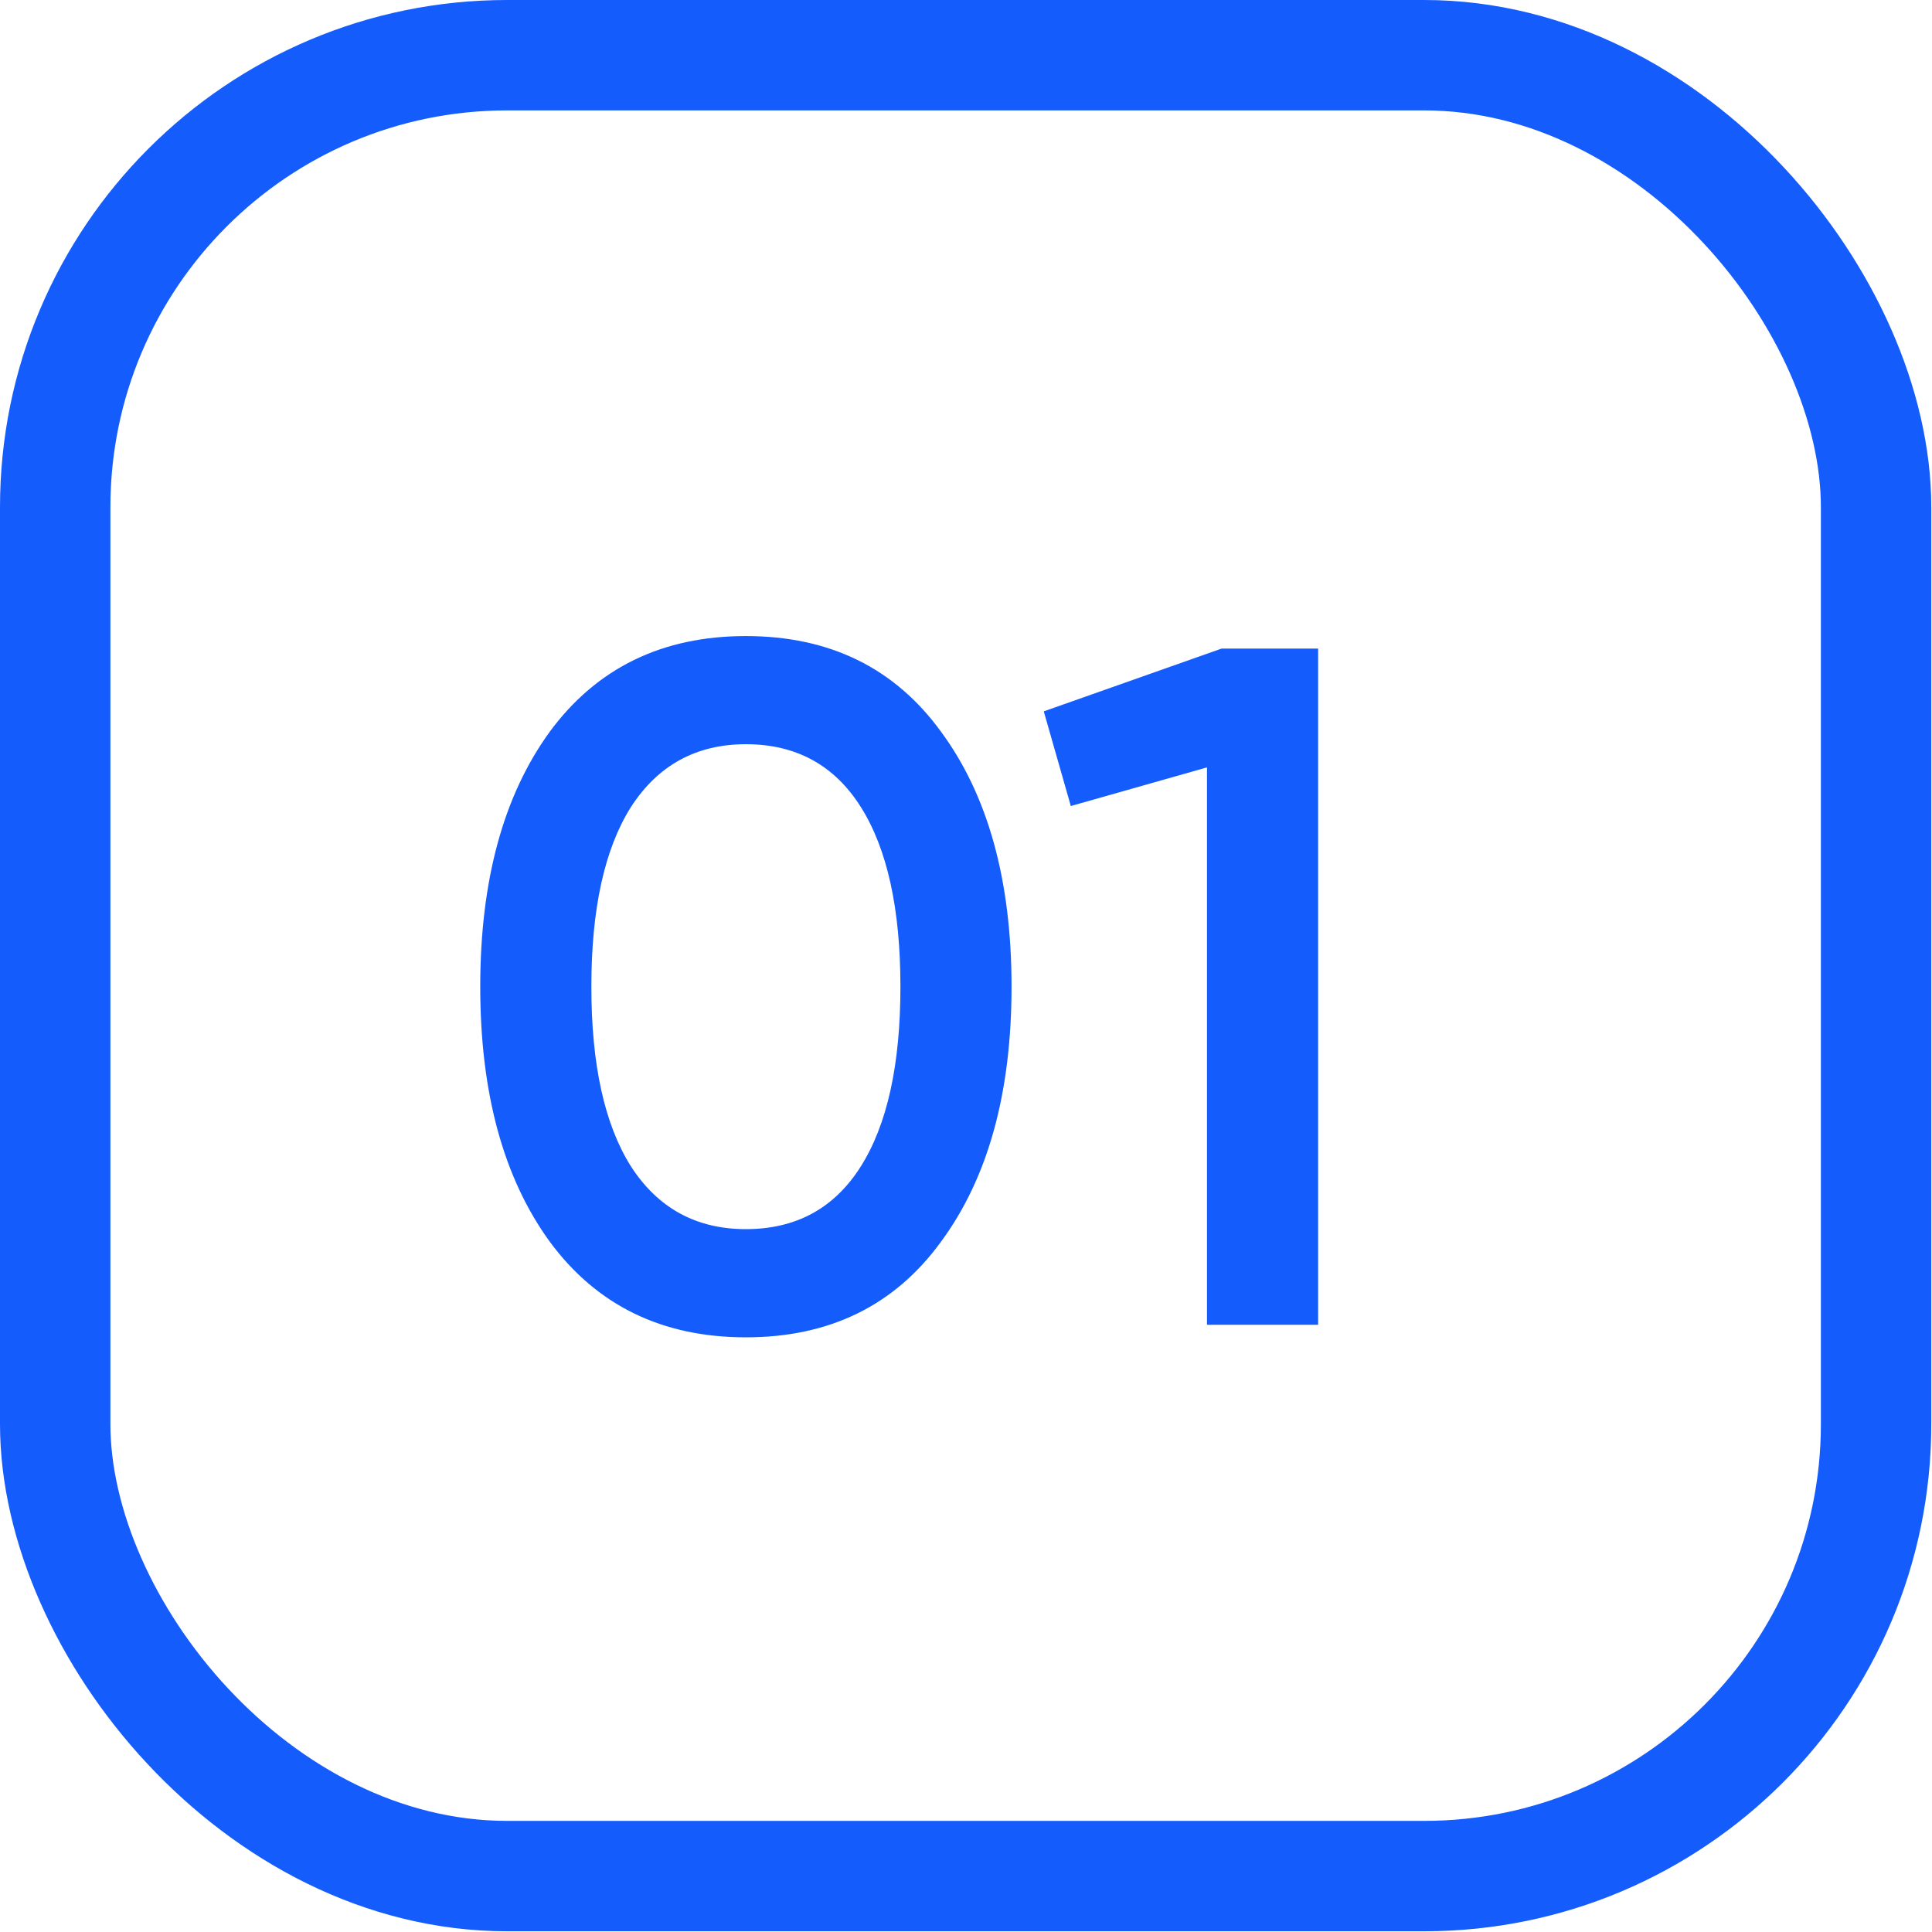
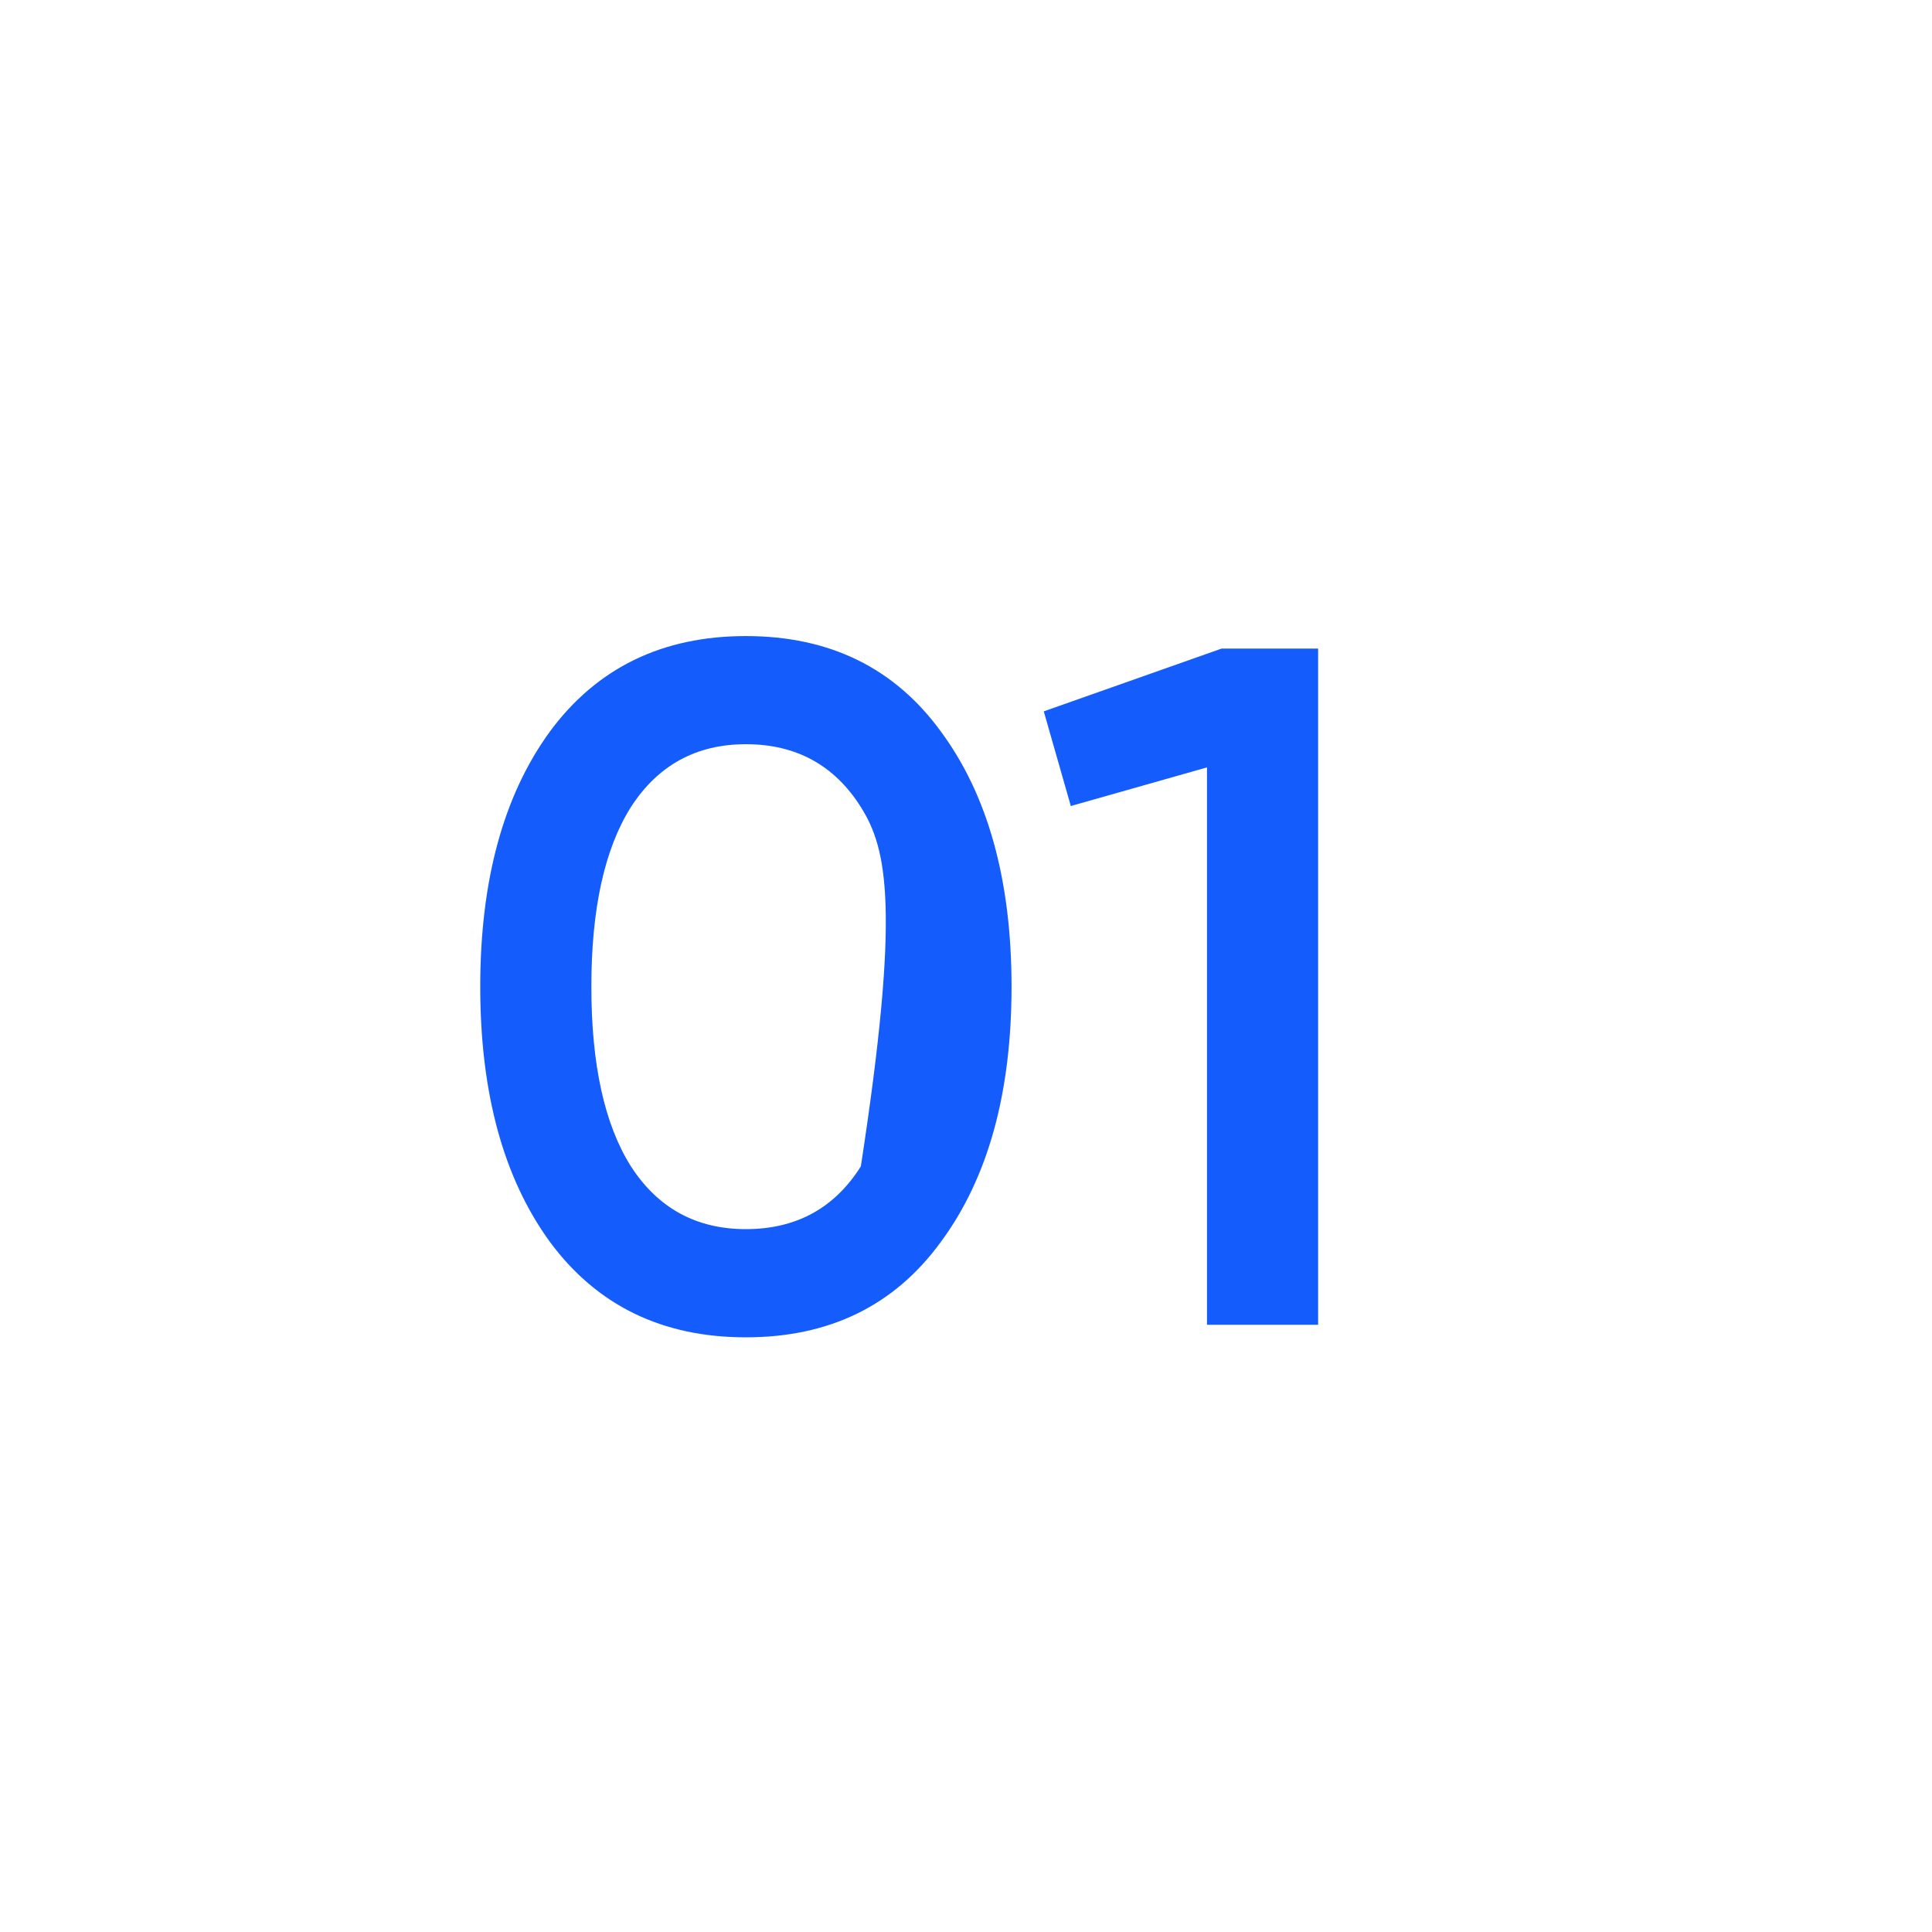
<svg xmlns="http://www.w3.org/2000/svg" width="35" height="35" viewBox="0 0 35 35" fill="none">
-   <rect x="1" y="1" width="32.987" height="32.987" rx="8.188" stroke="#145CFC" stroke-width="2" />
-   <path d="M17.047 22.495C16.207 23.65 15.029 24.227 13.512 24.227C11.996 24.227 10.812 23.65 9.96 22.495C9.12 21.34 8.7 19.8 8.7 17.875C8.7 15.95 9.12 14.41 9.96 13.255C10.812 12.1 11.996 11.523 13.512 11.523C15.029 11.523 16.207 12.1 17.047 13.255C17.899 14.41 18.325 15.95 18.325 17.875C18.325 19.8 17.899 21.34 17.047 22.495ZM13.512 22.267C14.422 22.267 15.117 21.888 15.595 21.13C16.073 20.372 16.312 19.287 16.312 17.875C16.312 16.463 16.073 15.378 15.595 14.62C15.117 13.862 14.422 13.482 13.512 13.482C12.614 13.482 11.92 13.862 11.43 14.62C10.952 15.378 10.713 16.463 10.713 17.875C10.713 19.287 10.952 20.372 11.43 21.13C11.92 21.888 12.614 22.267 13.512 22.267ZM22.129 11.75H23.879V24H21.866V13.902L19.399 14.602L18.909 12.887L22.129 11.75Z" fill="#145CFC" />
+   <path d="M17.047 22.495C16.207 23.65 15.029 24.227 13.512 24.227C11.996 24.227 10.812 23.65 9.96 22.495C9.12 21.34 8.7 19.8 8.7 17.875C8.7 15.95 9.12 14.41 9.96 13.255C10.812 12.1 11.996 11.523 13.512 11.523C15.029 11.523 16.207 12.1 17.047 13.255C17.899 14.41 18.325 15.95 18.325 17.875C18.325 19.8 17.899 21.34 17.047 22.495ZM13.512 22.267C14.422 22.267 15.117 21.888 15.595 21.13C16.312 16.463 16.073 15.378 15.595 14.62C15.117 13.862 14.422 13.482 13.512 13.482C12.614 13.482 11.92 13.862 11.43 14.62C10.952 15.378 10.713 16.463 10.713 17.875C10.713 19.287 10.952 20.372 11.43 21.13C11.92 21.888 12.614 22.267 13.512 22.267ZM22.129 11.75H23.879V24H21.866V13.902L19.399 14.602L18.909 12.887L22.129 11.75Z" fill="#145CFC" />
</svg>